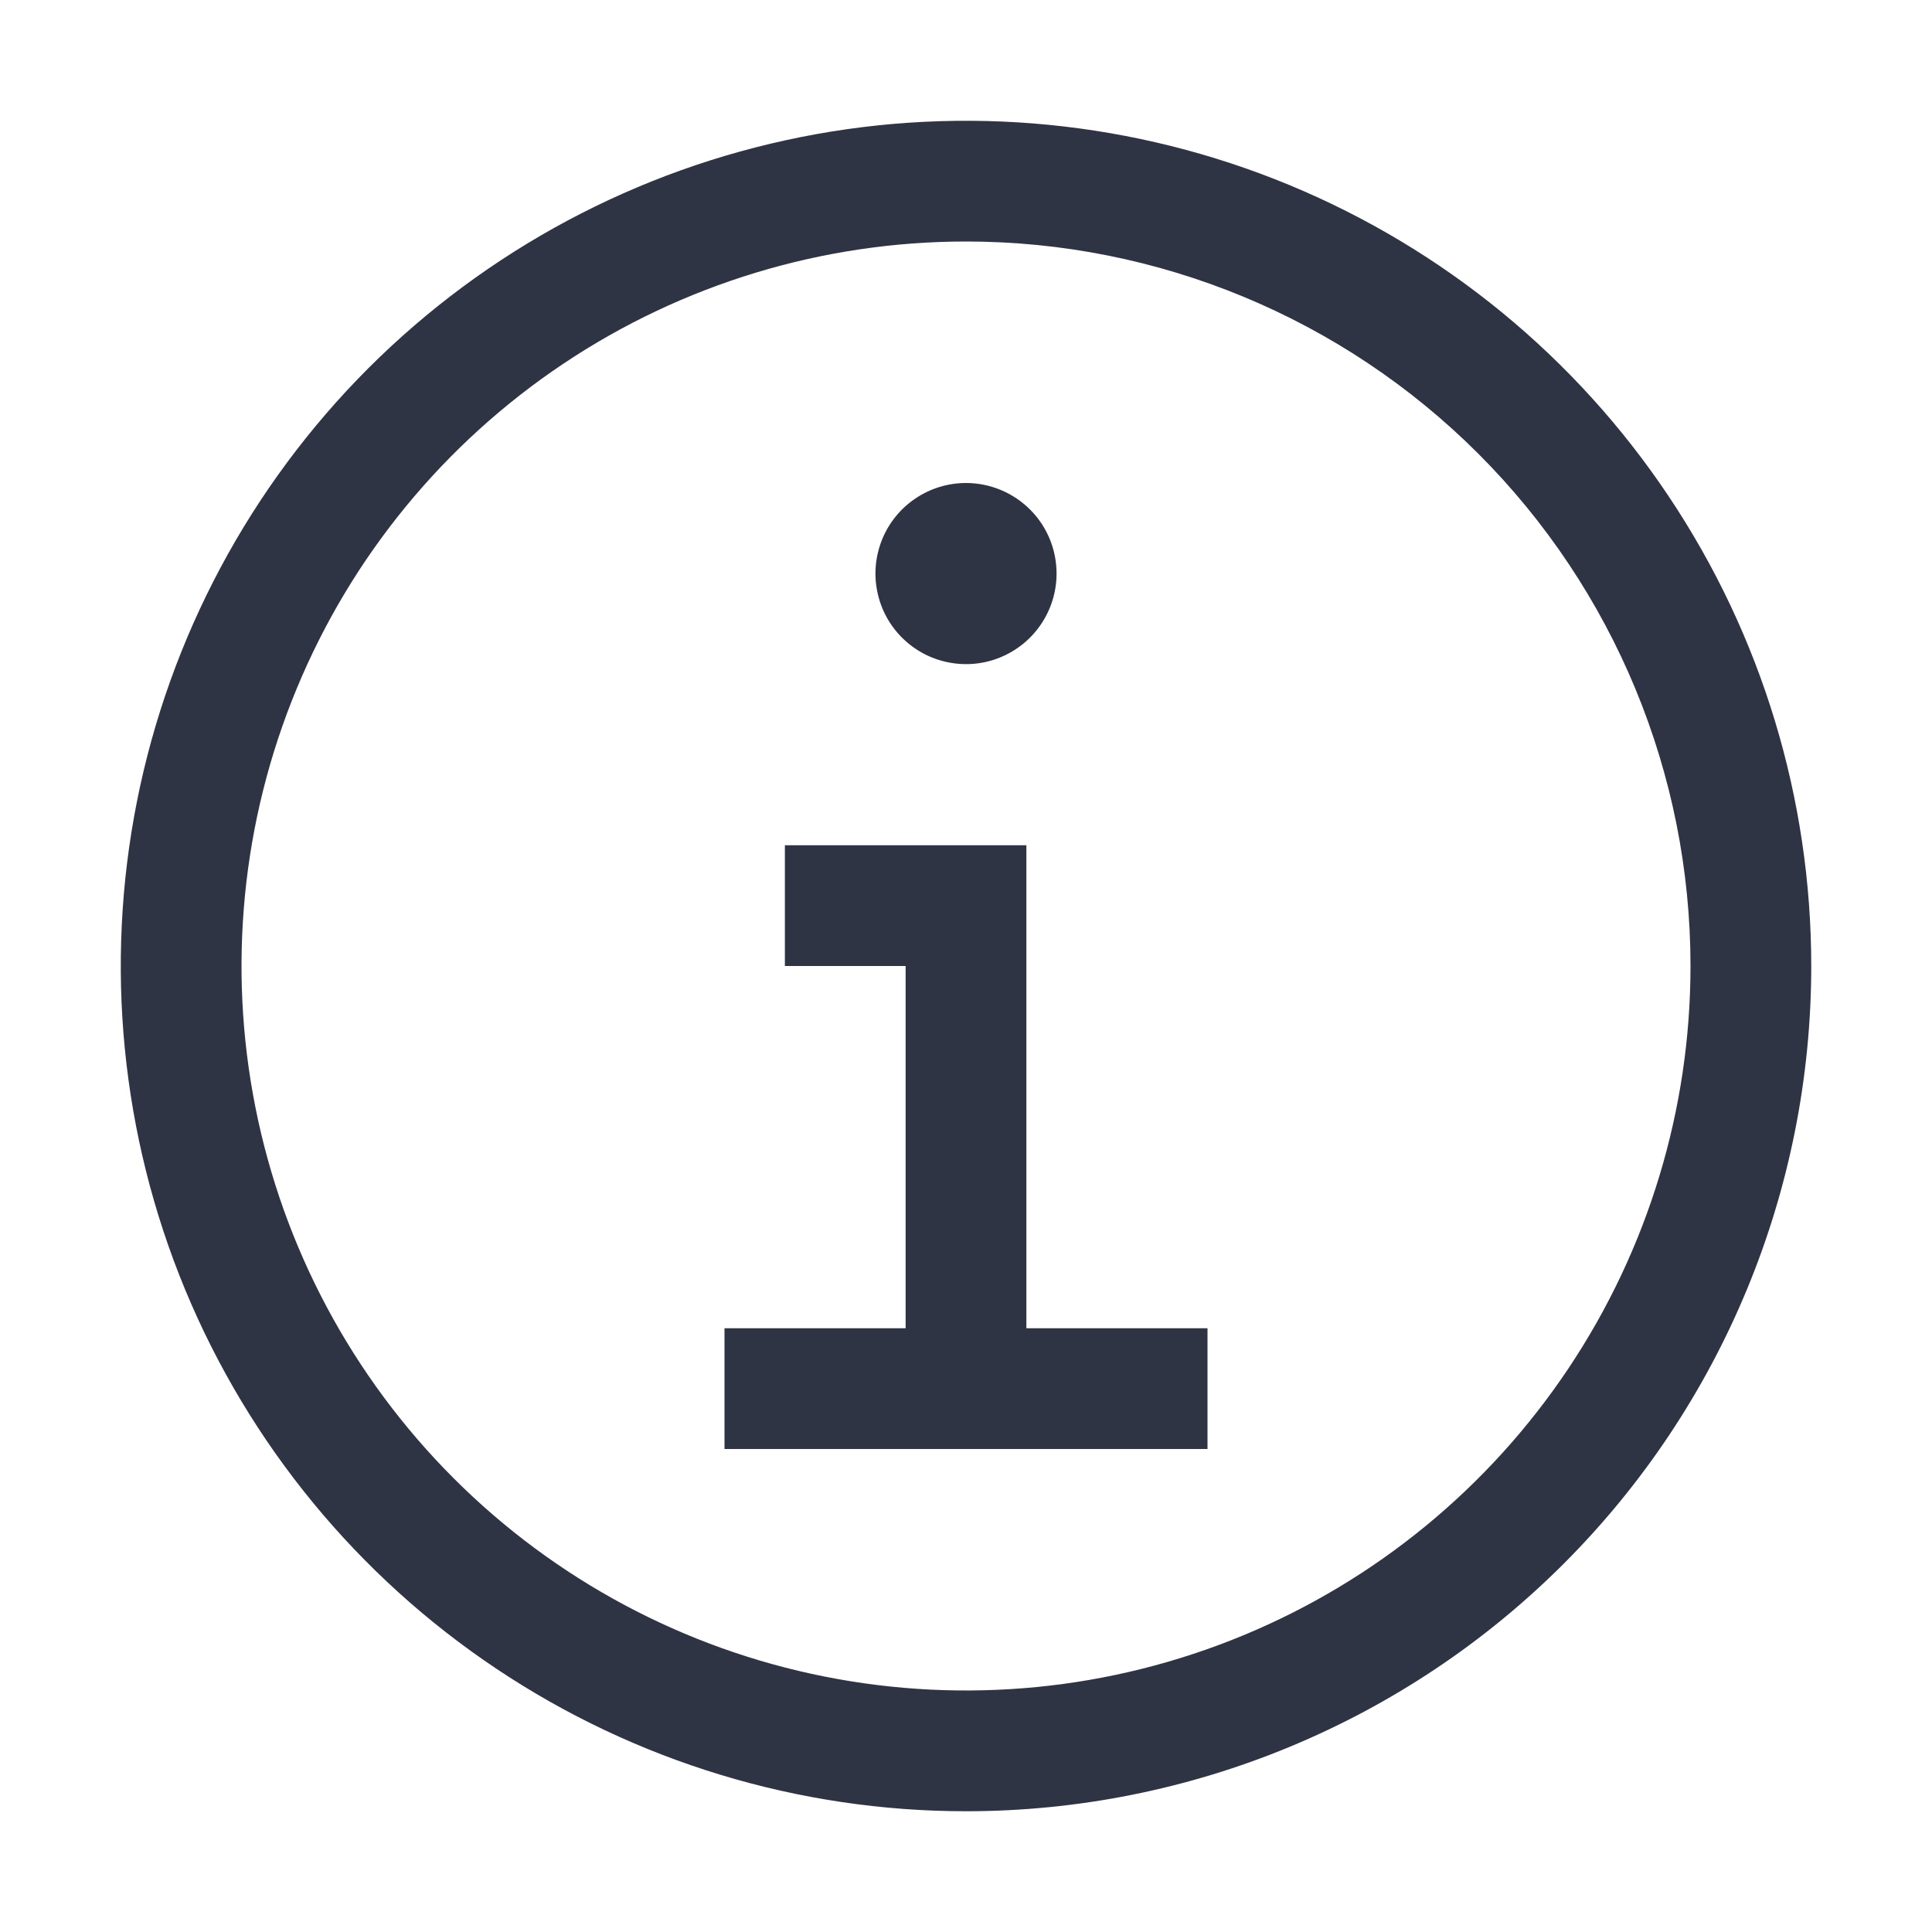
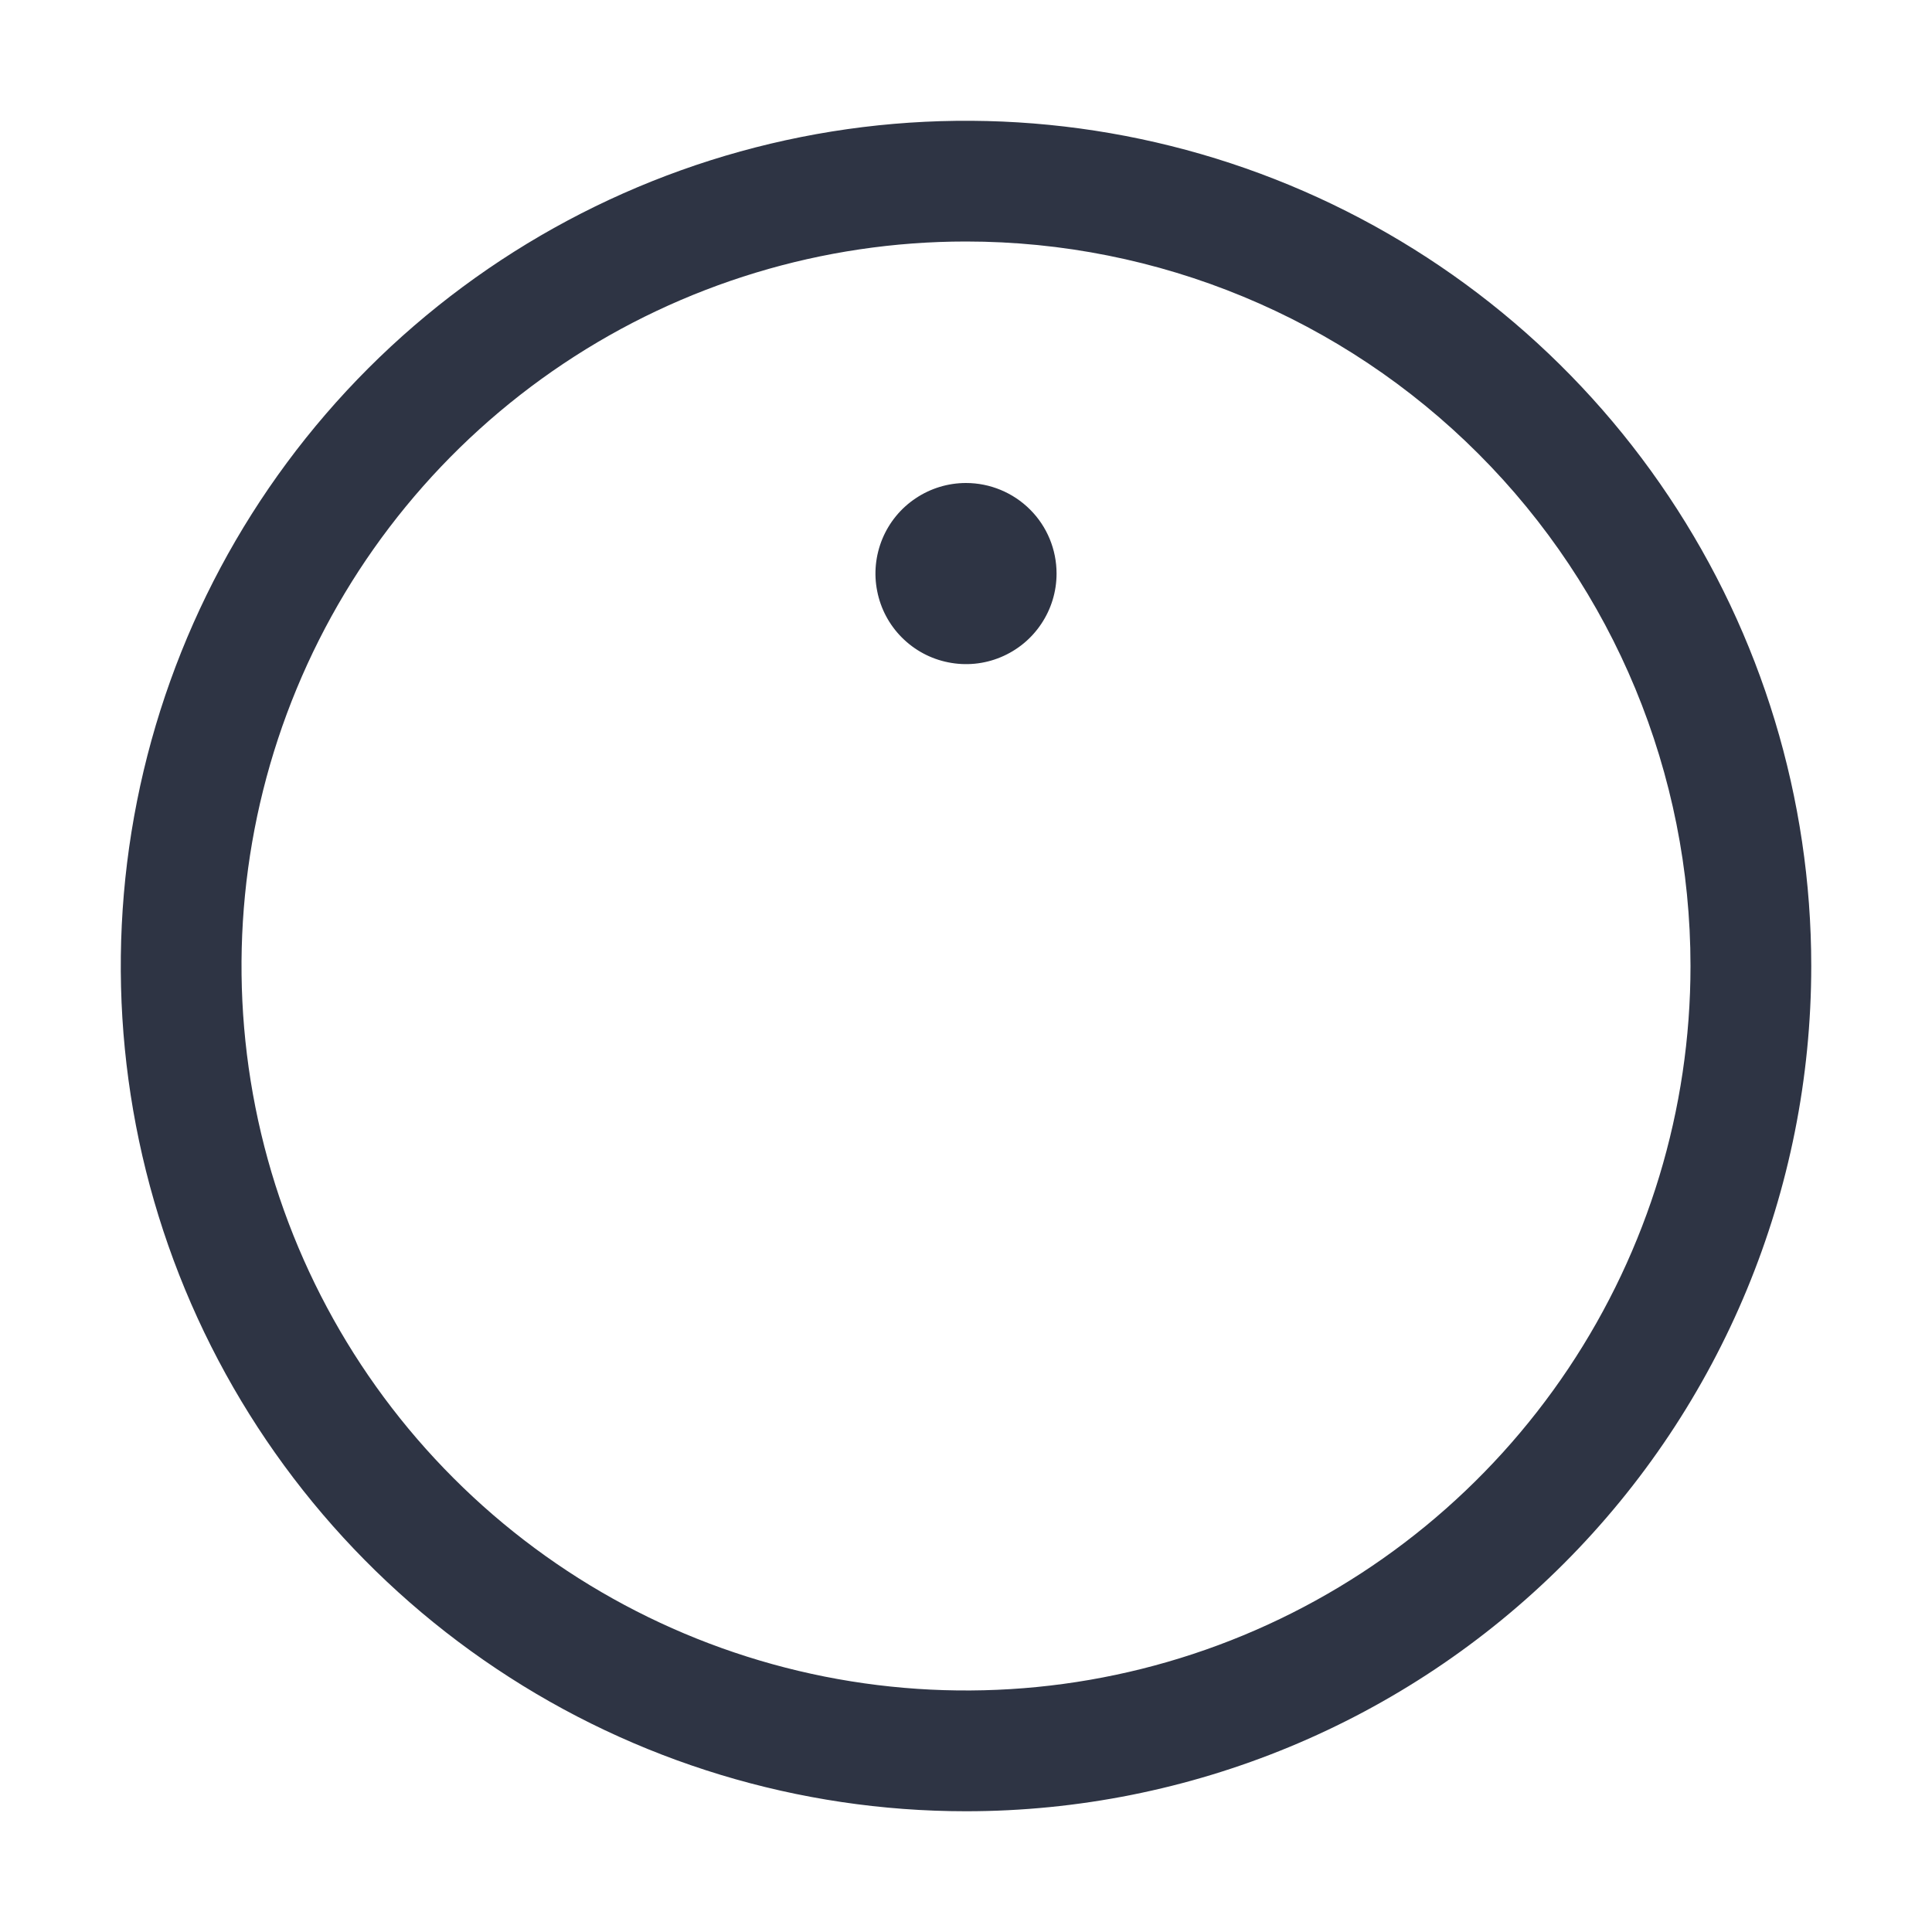
<svg xmlns="http://www.w3.org/2000/svg" width="24" height="24" viewBox="0 0 24 24" fill="none">
-   <path d="M12.75 16.5V10.5H9.75V12H11.25V16.5H9V18H15V16.5H12.75Z" fill="#2E3444" />
  <path d="M12 6C11.777 6 11.56 6.066 11.375 6.19C11.19 6.313 11.046 6.489 10.961 6.694C10.876 6.9 10.853 7.126 10.897 7.344C10.94 7.563 11.047 7.763 11.204 7.92C11.362 8.078 11.562 8.185 11.78 8.228C11.999 8.272 12.225 8.25 12.431 8.164C12.636 8.079 12.812 7.935 12.935 7.75C13.059 7.565 13.125 7.348 13.125 7.125C13.125 6.827 13.007 6.54 12.796 6.33C12.585 6.119 12.298 6 12 6Z" fill="#2E3444" />
  <path d="M12 22.5C9.923 22.5 7.893 21.884 6.167 20.73C4.44 19.577 3.094 17.937 2.299 16.018C1.505 14.1 1.297 11.988 1.702 9.952C2.107 7.915 3.107 6.044 4.575 4.575C6.044 3.107 7.915 2.107 9.952 1.702C11.988 1.297 14.1 1.505 16.018 2.299C17.937 3.094 19.577 4.44 20.73 6.167C21.884 7.893 22.5 9.923 22.5 12C22.5 14.785 21.394 17.456 19.425 19.425C17.456 21.394 14.785 22.5 12 22.5ZM12 3C10.22 3 8.48 3.528 7 4.517C5.52 5.506 4.366 6.911 3.685 8.556C3.004 10.2 2.826 12.01 3.173 13.756C3.52 15.502 4.377 17.105 5.636 18.364C6.895 19.623 8.498 20.48 10.244 20.827C11.99 21.174 13.8 20.996 15.444 20.315C17.089 19.634 18.494 18.48 19.483 17C20.472 15.52 21 13.78 21 12C21 9.613 20.052 7.324 18.364 5.636C16.676 3.948 14.387 3 12 3Z" fill="#2E3444" />
</svg>